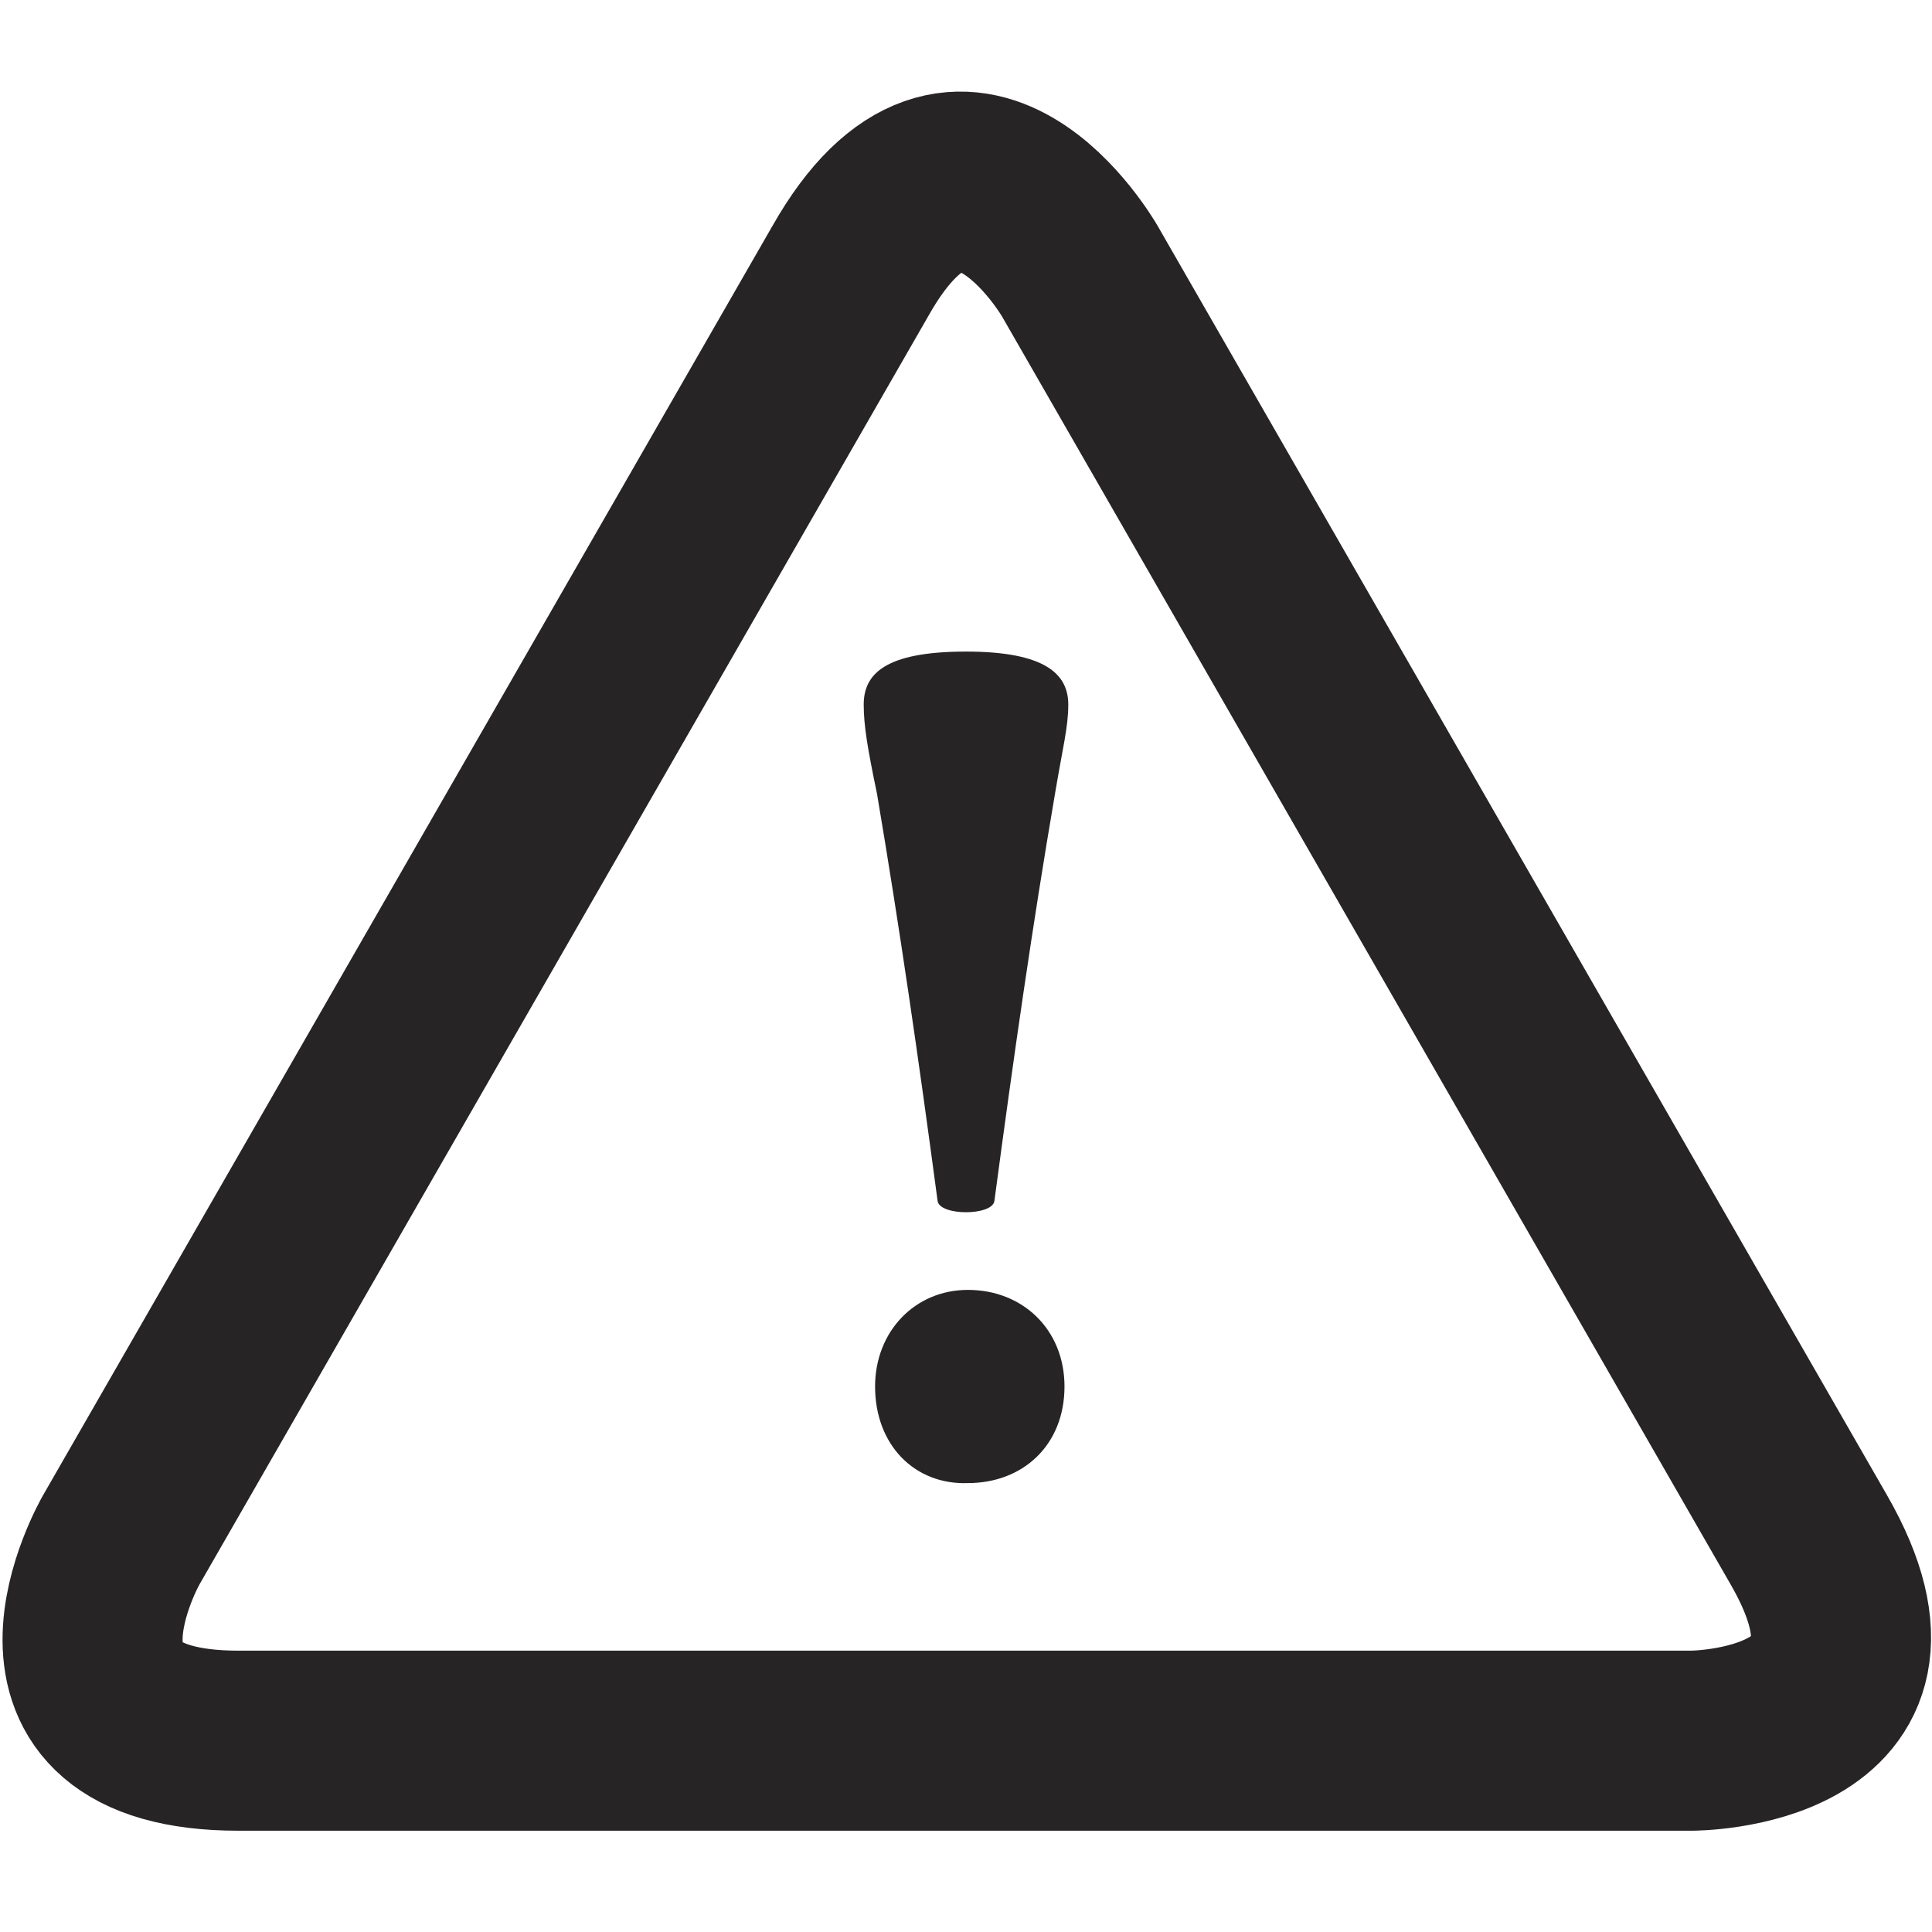
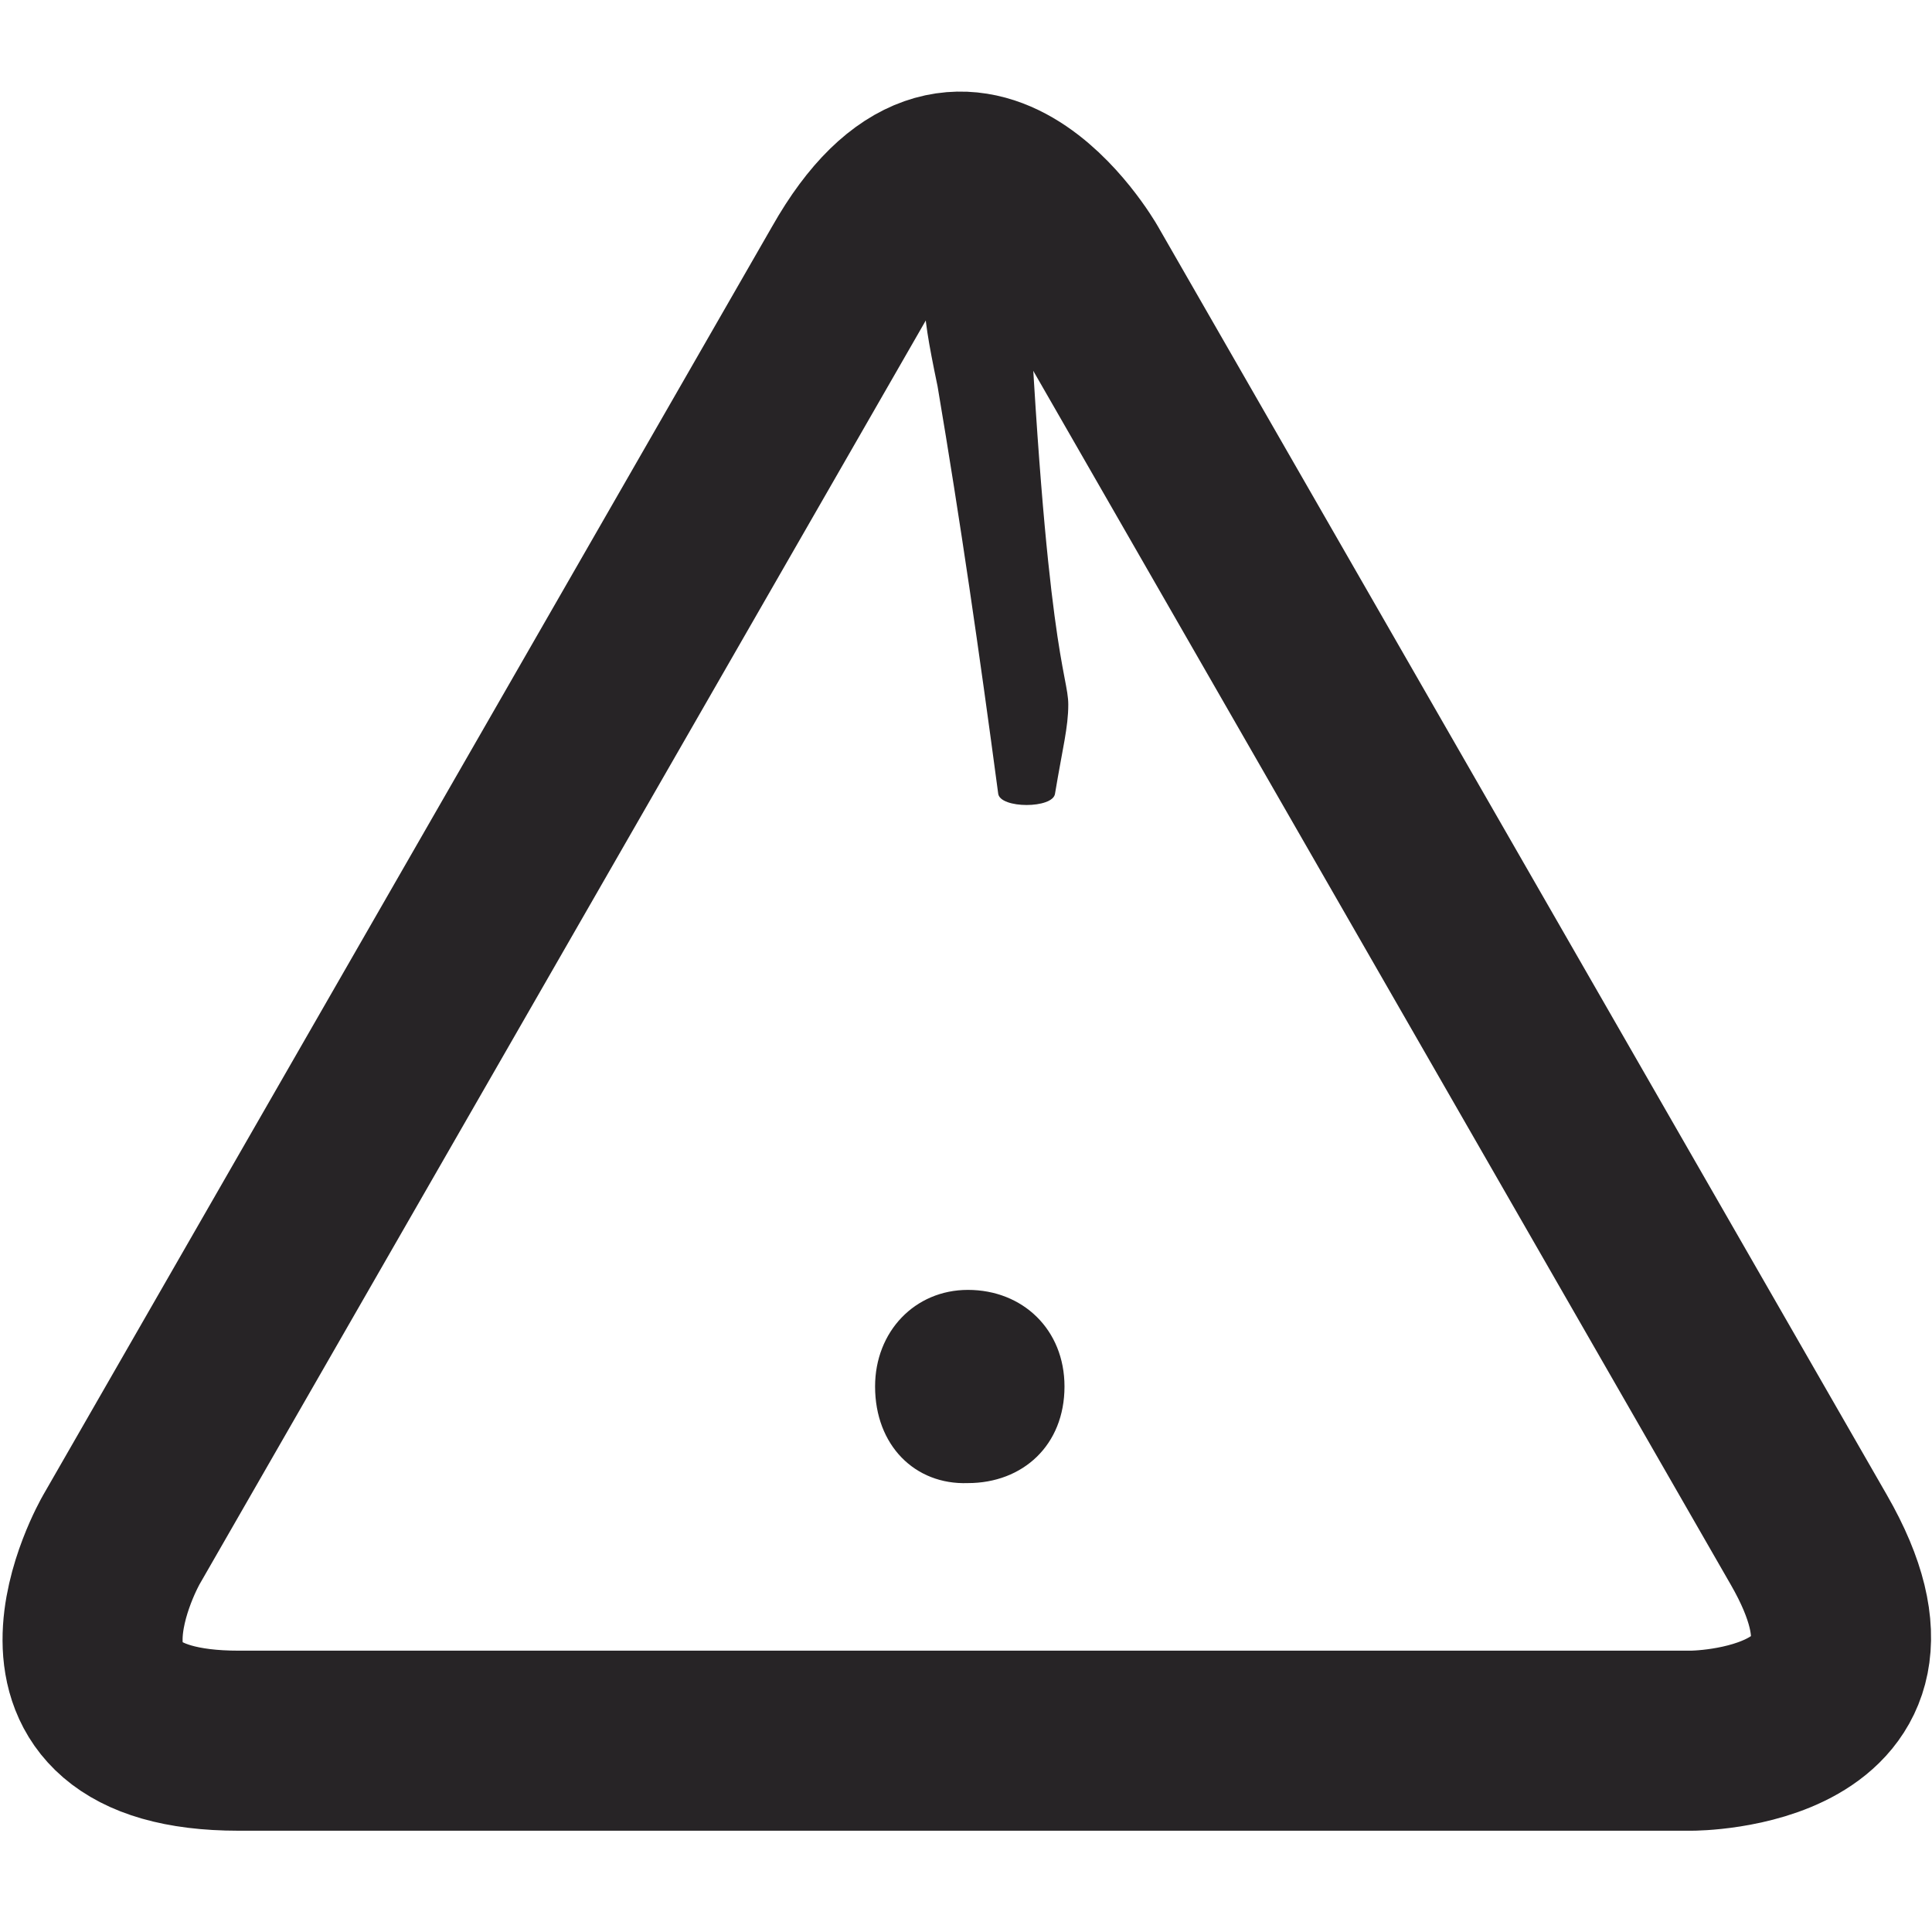
<svg xmlns="http://www.w3.org/2000/svg" version="1.1" id="Layer_1" x="0px" y="0px" viewBox="0 0 102 102" style="enable-background:new 0 0 102 102;" xml:space="preserve">
  <style type="text/css">
	.st0{display:none;}
	.st1{display:inline;}
	.st2{fill:none;}
	.st3{fill:none;stroke:#282527;stroke-width:9;}
	.st4{fill:none;stroke:#282527;stroke-width:6;stroke-miterlimit:10;}
	.st5{fill-rule:evenodd;clip-rule:evenodd;fill:none;}
	.st6{fill-rule:evenodd;clip-rule:evenodd;fill:#282527;}
	.st7{fill-rule:evenodd;clip-rule:evenodd;fill:#282527;stroke:#282527;stroke-width:3;stroke-miterlimit:10;}
	.st8{display:inline;fill:none;stroke:#282527;stroke-width:2.722;stroke-linecap:round;stroke-miterlimit:1.5;}
	.st9{fill:none;stroke:#272426;stroke-width:9.506;stroke-miterlimit:10;}
	.st10{fill:#272426;}
</style>
  <g transform="translate(-.222 .111)" class="st0">
    <g transform="translate(.222 -.111)" class="st1">
      <circle class="st2" cx="51" cy="51" r="51" />
      <circle class="st3" cx="51" cy="51" r="46.5" />
    </g>
  </g>
  <g class="st0">
    <g class="st1">
      <path class="st4" d="M69.7,27.6v-6c0-2.6-2.1-4.7-4.7-4.7H37.2c-2.6,0-4.7,2.1-4.7,4.7v6H69.7z" />
      <rect x="32.5" y="27.6" class="st5" width="37.2" height="46.1" />
      <rect x="32.5" y="27.6" class="st4" width="37.2" height="46.1" />
      <path class="st4" d="M69.7,73.8v6c0,2.6-2.1,4.7-4.7,4.7H37.2c-2.6,0-4.7-2.1-4.7-4.7v-6H69.7z" />
      <path class="st6" d="M51.1,80.9c-1,0-1.8-0.8-1.8-1.8c0-1,0.8-1.8,1.8-1.8c1,0,1.8,0.8,1.8,1.8C52.9,80.1,52.1,80.9,51.1,80.9z" />
      <path class="st7" d="M61.4,47.1h-1.1c-0.2-0.7-0.5-1.4-0.9-2.1l0.8-0.8c0.5-0.5,0.5-1.3,0-1.9l-1.9-1.9c-0.5-0.5-1.3-0.5-1.9,0    l-0.8,0.8c-0.6-0.4-1.3-0.6-2.1-0.8v-1.1c0-0.7-0.6-1.3-1.3-1.3h-2.6c-0.7,0-1.3,0.6-1.3,1.3v1.2c-0.7,0.2-1.4,0.5-2,0.8l-0.8-0.8    c-0.5-0.5-1.3-0.5-1.9,0l-1.9,1.9c-0.5,0.5-0.5,1.3,0,1.9l0.8,0.8c-0.4,0.6-0.6,1.3-0.8,2h-1.2c-0.7,0-1.3,0.6-1.3,1.3v2.6    c0,0.7,0.6,1.3,1.3,1.3h1.2c0.2,0.7,0.5,1.4,0.8,2l-0.8,0.8c-0.5,0.5-0.5,1.3,0,1.9l1.9,1.9c0.5,0.5,1.3,0.5,1.9,0l0.8-0.8    c0.6,0.4,1.3,0.6,2,0.9v1.1c0,0.7,0.6,1.3,1.3,1.3h2.6c0.7,0,1.3-0.6,1.3-1.3V59c0.7-0.2,1.4-0.5,2.1-0.8l0.8,0.8    c0.5,0.5,1.3,0.5,1.9,0l1.9-1.9c0.5-0.5,0.5-1.3,0-1.9l-0.8-0.8c0.4-0.7,0.7-1.3,0.9-2.1h1.1c0.7,0,1.3-0.6,1.3-1.3v-2.6    C62.7,47.7,62.1,47.1,61.4,47.1z M51.1,56.9c-3.9,0-7.2-3.2-7.2-7.2c0-3.9,3.2-7.2,7.2-7.2c3.9,0,7.2,3.2,7.2,7.2    c0,2.5-1.3,4.7-3.2,6C53.9,56.5,52.5,56.9,51.1,56.9z" />
    </g>
    <path class="st8" d="M48.3,22.3c1.7,0,3.5,0,5.2,0" />
  </g>
  <g>
    <path class="st9" d="M57,14.3c0,0-6.1-10.6-12.1,0l-38.5,67c0,0-6.1,10.6,6.2,10.6h76.7c0,0,12.3,0,6.2-10.6L57,14.3z" />
    <g>
-       <path class="st10" d="M56.4,37.2c0,1.2-0.3,2.3-0.7,4.7c-1.2,7-2.2,14-3.2,21.5c-0.1,0.8-2.9,0.8-3,0c-1-7.5-2-14.4-3.2-21.5    c-0.5-2.4-0.7-3.6-0.7-4.7c0-1.6,1.1-2.8,5.4-2.8C55.2,34.4,56.4,35.6,56.4,37.2z M46.2,73.2c0-2.9,2.1-5.1,4.9-5.1    c2.9,0,5.1,2.1,5.1,5.1c0,3.1-2.2,5.1-5.1,5.1C48.3,78.4,46.2,76.3,46.2,73.2z" />
+       <path class="st10" d="M56.4,37.2c0,1.2-0.3,2.3-0.7,4.7c-0.1,0.8-2.9,0.8-3,0c-1-7.5-2-14.4-3.2-21.5    c-0.5-2.4-0.7-3.6-0.7-4.7c0-1.6,1.1-2.8,5.4-2.8C55.2,34.4,56.4,35.6,56.4,37.2z M46.2,73.2c0-2.9,2.1-5.1,4.9-5.1    c2.9,0,5.1,2.1,5.1,5.1c0,3.1-2.2,5.1-5.1,5.1C48.3,78.4,46.2,76.3,46.2,73.2z" />
    </g>
  </g>
  <g class="st0">
    <g class="st1">
      <path class="st10" d="M73.9,18.8c10.2,7.2,16.9,19,16.8,32.5c-0.2,20.8-17.4,38.4-38.3,39C30,91,11.7,73.1,11.7,51    c0-21.7,17.7-39.3,39.5-39.3V0.4C22.5,0.4-0.7,24.1,0.4,53c1,26,22.6,47.6,48.8,48.6c29,1.1,52.8-21.9,52.8-50.5    c0-17.2-8.6-32.3-21.8-41.5c-2.7-1.9-6.6-0.9-8.1,2.1l0,0C70.8,14.2,71.6,17.2,73.9,18.8z" />
      <polygon class="st10" points="43.1,-6.8 66.8,6.9 43.1,20.5   " />
      <g>
        <path class="st10" d="M26.8,55.9c0.1,0.5-0.3,0.9-0.8,1l-7.2,0.9c-0.5,0.1-1-0.3-1-0.8l0,0c-0.1-0.5,0.3-0.9,0.8-1l7.2-0.9     C26.3,55,26.8,55.4,26.8,55.9L26.8,55.9z" />
        <path class="st10" d="M30.1,65.5c0.3,0.4,0.1,1-0.3,1.2l-6.2,3.7c-0.4,0.3-1,0.1-1.2-0.3l0,0c-0.3-0.4-0.1-1,0.3-1.2l6.2-3.7     C29.3,64.9,29.9,65,30.1,65.5L30.1,65.5z" />
        <path class="st10" d="M37,72.9c0.4,0.3,0.5,0.9,0.2,1.3L33,80.1c-0.3,0.4-0.9,0.5-1.3,0.2l0,0c-0.4-0.3-0.5-0.9-0.2-1.3l4.2-5.9     C36,72.7,36.6,72.6,37,72.9L37,72.9z" />
        <path class="st10" d="M46.4,76.9c0.5,0.1,0.8,0.6,0.7,1.1L45.7,85c-0.1,0.5-0.6,0.8-1.1,0.7l0,0c-0.5-0.1-0.8-0.6-0.7-1.1     l1.4-7.1C45.4,77.1,45.9,76.8,46.4,76.9L46.4,76.9z" />
        <path class="st10" d="M56.5,76.7c0.5-0.1,1,0.2,1.1,0.7l1.6,7.1c0.1,0.5-0.2,1-0.7,1.1l0,0c-0.5,0.1-1-0.2-1.1-0.7l-1.6-7.1     C55.7,77.3,56.1,76.8,56.5,76.7L56.5,76.7z" />
-         <path class="st10" d="M65.8,72.5c0.4-0.3,1-0.2,1.3,0.2l4.4,5.8c0.3,0.4,0.2,1-0.2,1.3l0,0c-0.4,0.3-1,0.2-1.3-0.2l-4.4-5.8     C65.3,73.4,65.4,72.8,65.8,72.5L65.8,72.5z" />
        <path class="st10" d="M72.5,64.9c0.2-0.4,0.8-0.6,1.2-0.3l6.3,3.5c0.4,0.2,0.6,0.8,0.4,1.2l0,0c-0.2,0.4-0.8,0.6-1.2,0.3     l-6.3-3.5C72.4,65.9,72.2,65.3,72.5,64.9L72.5,64.9z" />
        <path class="st10" d="M75.5,55.2c0-0.5,0.5-0.9,1-0.8l7.2,0.7c0.5,0,0.9,0.5,0.8,1l0,0c0,0.5-0.5,0.9-1,0.8l-7.2-0.7     C75.8,56.2,75.4,55.7,75.5,55.2L75.5,55.2z" />
        <path class="st10" d="M74.3,45.2c-0.2-0.5,0.1-1,0.6-1.1l6.9-2.3c0.5-0.2,1,0.1,1.2,0.6l0,0c0.2,0.5-0.1,1-0.6,1.1l-6.9,2.3     C75,45.9,74.5,45.6,74.3,45.2L74.3,45.2z" />
        <path class="st10" d="M69.1,36.5c-0.3-0.4-0.3-0.9,0-1.3l5.3-4.9c0.4-0.3,0.9-0.3,1.3,0l0,0c0.3,0.4,0.3,0.9,0,1.3l-5.3,4.9     C70,36.9,69.4,36.8,69.1,36.5L69.1,36.5z" />
        <path class="st10" d="M60.8,30.6c-0.5-0.2-0.7-0.7-0.5-1.2l2.9-6.7c0.2-0.5,0.7-0.7,1.2-0.5l0,0c0.5,0.2,0.7,0.7,0.5,1.2L62,30.2     C61.8,30.6,61.2,30.8,60.8,30.6L60.8,30.6z" />
        <path class="st10" d="M50.8,28.7c-0.5,0-0.9-0.4-0.9-0.9l-0.1-7.2c0-0.5,0.4-0.9,0.9-0.9l0,0c0.5,0,0.9,0.4,0.9,0.9l0.1,7.2     C51.7,28.2,51.3,28.7,50.8,28.7L50.8,28.7z" />
        <path class="st10" d="M40.9,30.9c-0.5,0.2-1,0-1.2-0.4l-3-6.6c-0.2-0.5,0-1,0.4-1.2l0,0c0.5-0.2,1,0,1.2,0.4l3,6.6     C41.5,30.2,41.3,30.7,40.9,30.9L40.9,30.9z" />
        <path class="st10" d="M32.7,37c-0.3,0.4-0.9,0.4-1.3,0.1L26,32.3c-0.4-0.3-0.4-0.9-0.1-1.3l0,0c0.3-0.4,0.9-0.4,1.3-0.1l5.5,4.8     C33,36,33.1,36.6,32.7,37L32.7,37z" />
        <path class="st10" d="M27.8,45.8c-0.1,0.5-0.7,0.7-1.1,0.6l-6.9-2.1c-0.5-0.1-0.7-0.7-0.6-1.1l0,0c0.1-0.5,0.7-0.7,1.1-0.6     l6.9,2.1C27.6,44.8,27.9,45.3,27.8,45.8L27.8,45.8z" />
      </g>
      <g>
        <path class="st10" d="M38.2,52.3h-6.6v-1.9c0.5-0.5,1-1,1.5-1.6c0.5-0.6,0.9-1.1,1.2-1.5c0.5-0.6,0.8-1.1,1-1.6     c0.2-0.5,0.3-0.9,0.3-1.3c0-0.5-0.1-0.9-0.4-1.2c-0.2-0.3-0.6-0.4-1.1-0.4c-0.3,0-0.7,0.1-1.1,0.3c-0.4,0.2-0.7,0.4-1.1,0.8h-0.2     v-2.6c0.3-0.2,0.7-0.3,1.2-0.5c0.5-0.2,1-0.2,1.6-0.2c1.1,0,1.9,0.3,2.4,0.9c0.6,0.6,0.8,1.5,0.8,2.6c0,0.7-0.1,1.4-0.4,2.1     c-0.3,0.7-0.7,1.3-1.2,2c-0.3,0.4-0.7,0.8-1,1.2c-0.3,0.4-0.6,0.6-0.7,0.8h3.8V52.3z" />
        <path class="st10" d="M46.6,49.6h-1.1v2.7h-2.1v-2.7h-4.1v-2.2l3.9-6.7h2.2v6.8h1.1V49.6z M43.4,47.5v-4.2l-2.5,4.2H43.4z" />
      </g>
      <g>
        <path class="st10" d="M53.5,56.3c0,1.6-1.3,3-3,3c-1.6,0-3-1.3-3-3c0-1.6,1.3-3,3-3C52.2,53.4,53.5,54.7,53.5,56.3z" />
        <polygon class="st10" points="50.6,57.9 27.8,56.2 50.6,54.5    " />
        <polygon class="st10" points="48.9,56.2 50.6,32.3 52.3,56.2    " />
      </g>
      <g>
        <path class="st10" d="M71.5,41.5v2.3L60.2,67.3h-3.6l11.2-22.8v-0.1H55.1v-2.9H71.5z" />
      </g>
    </g>
  </g>
</svg>